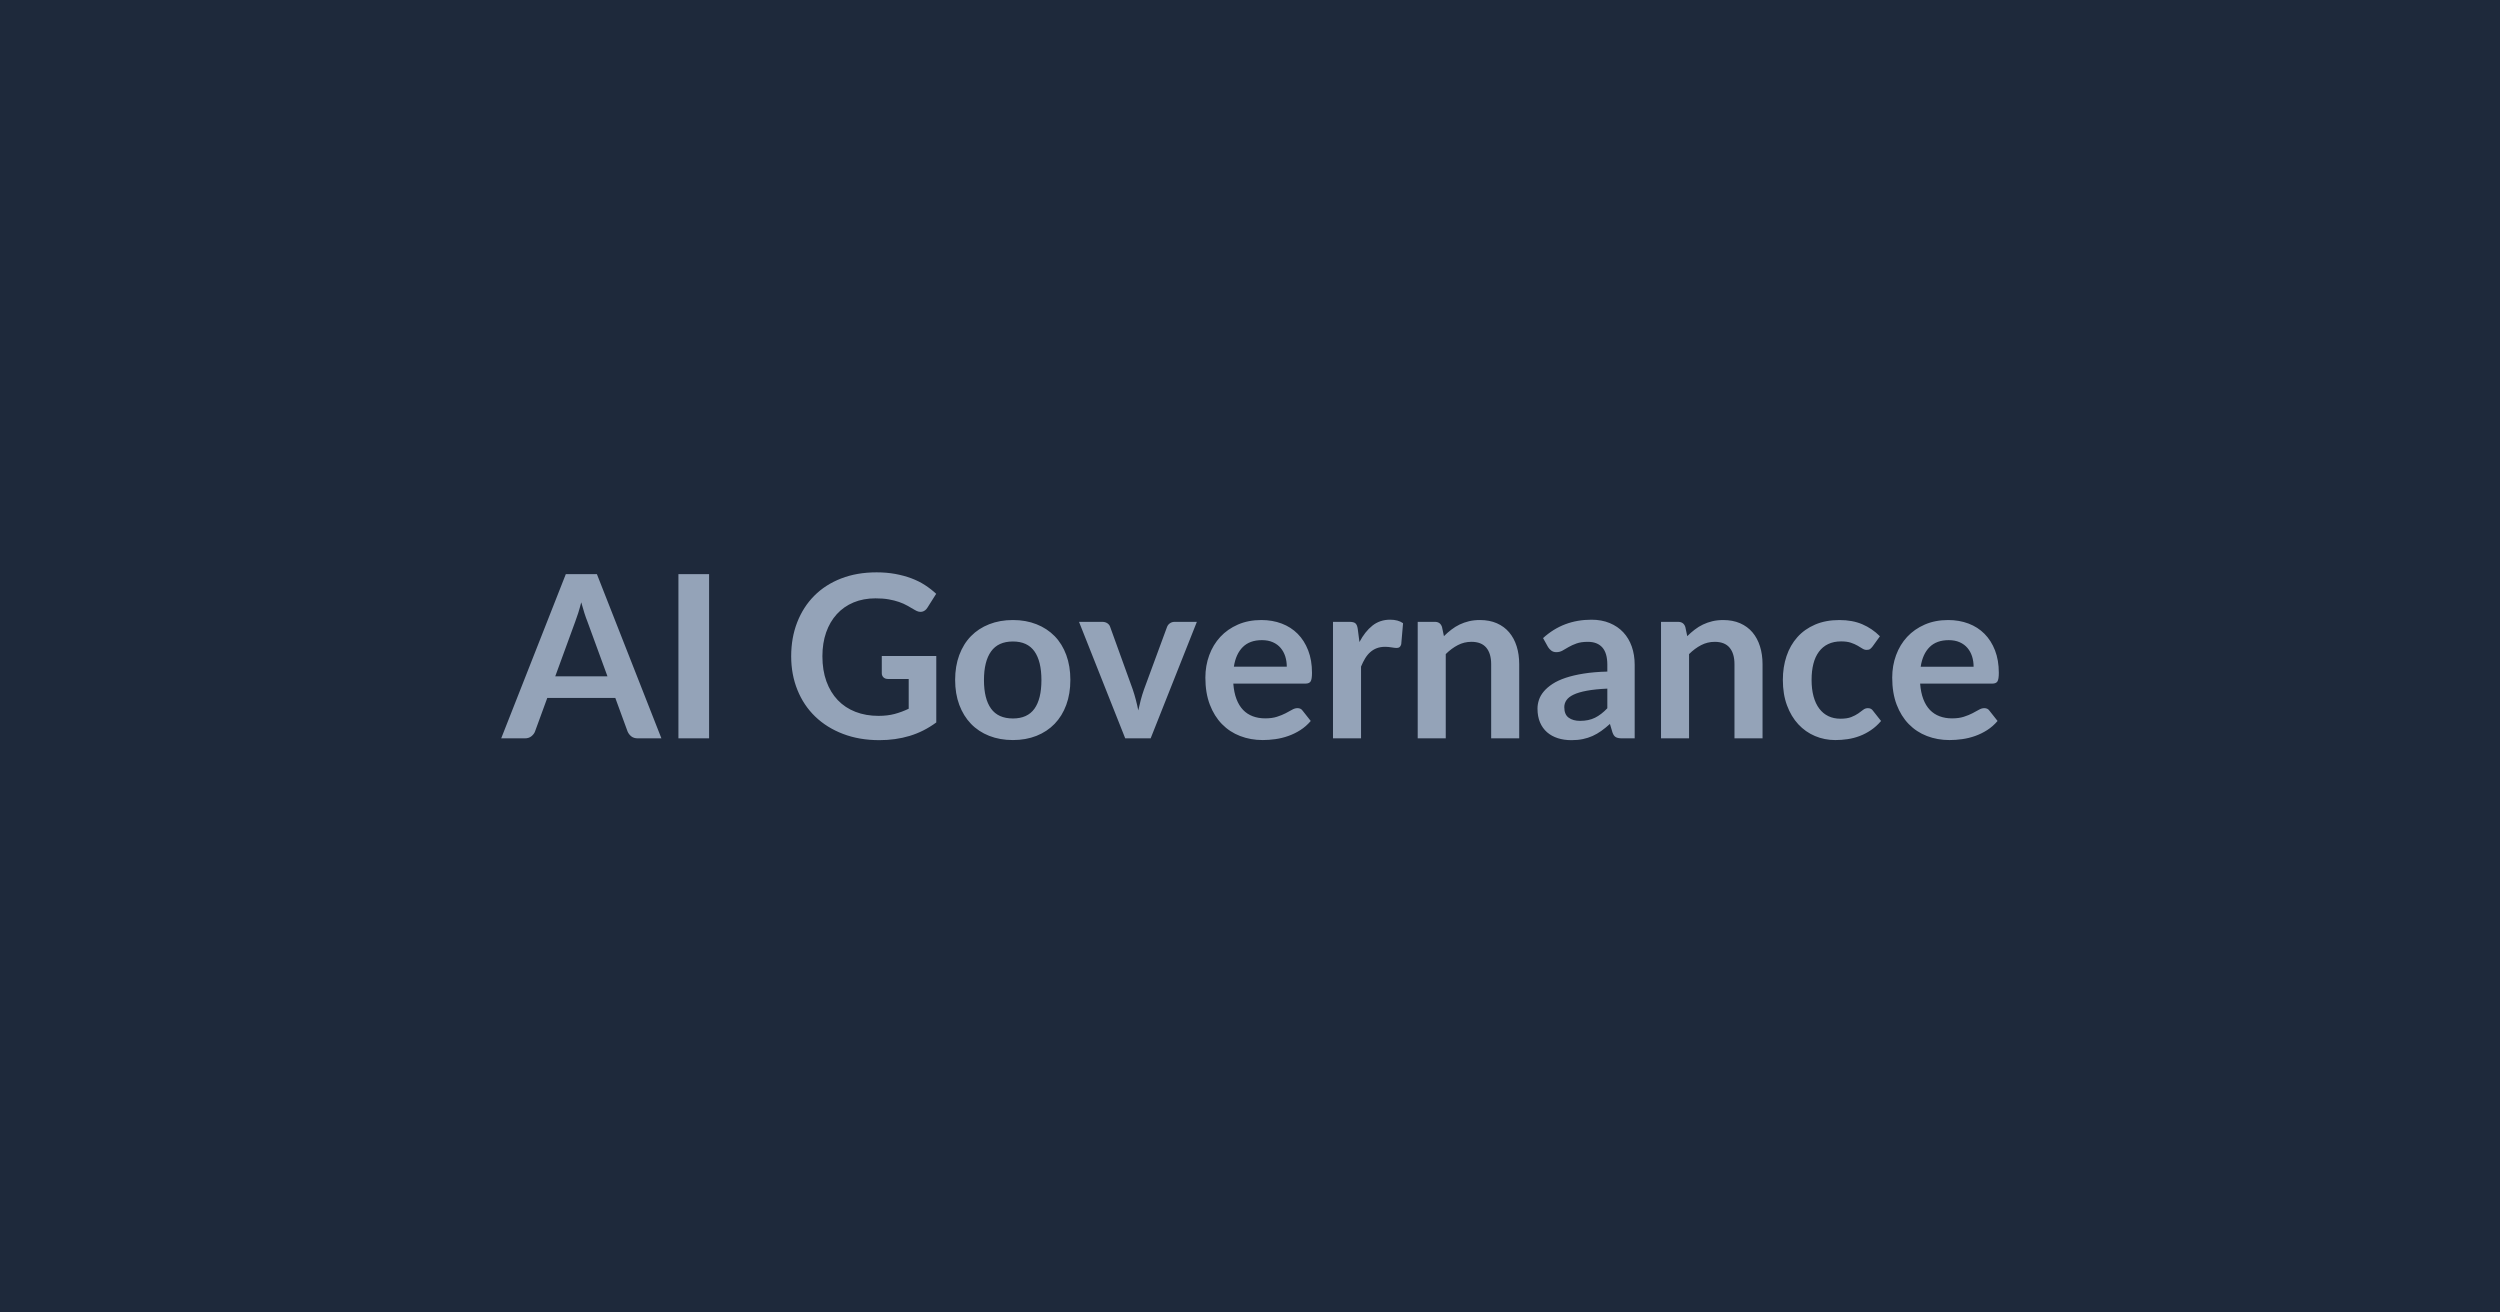
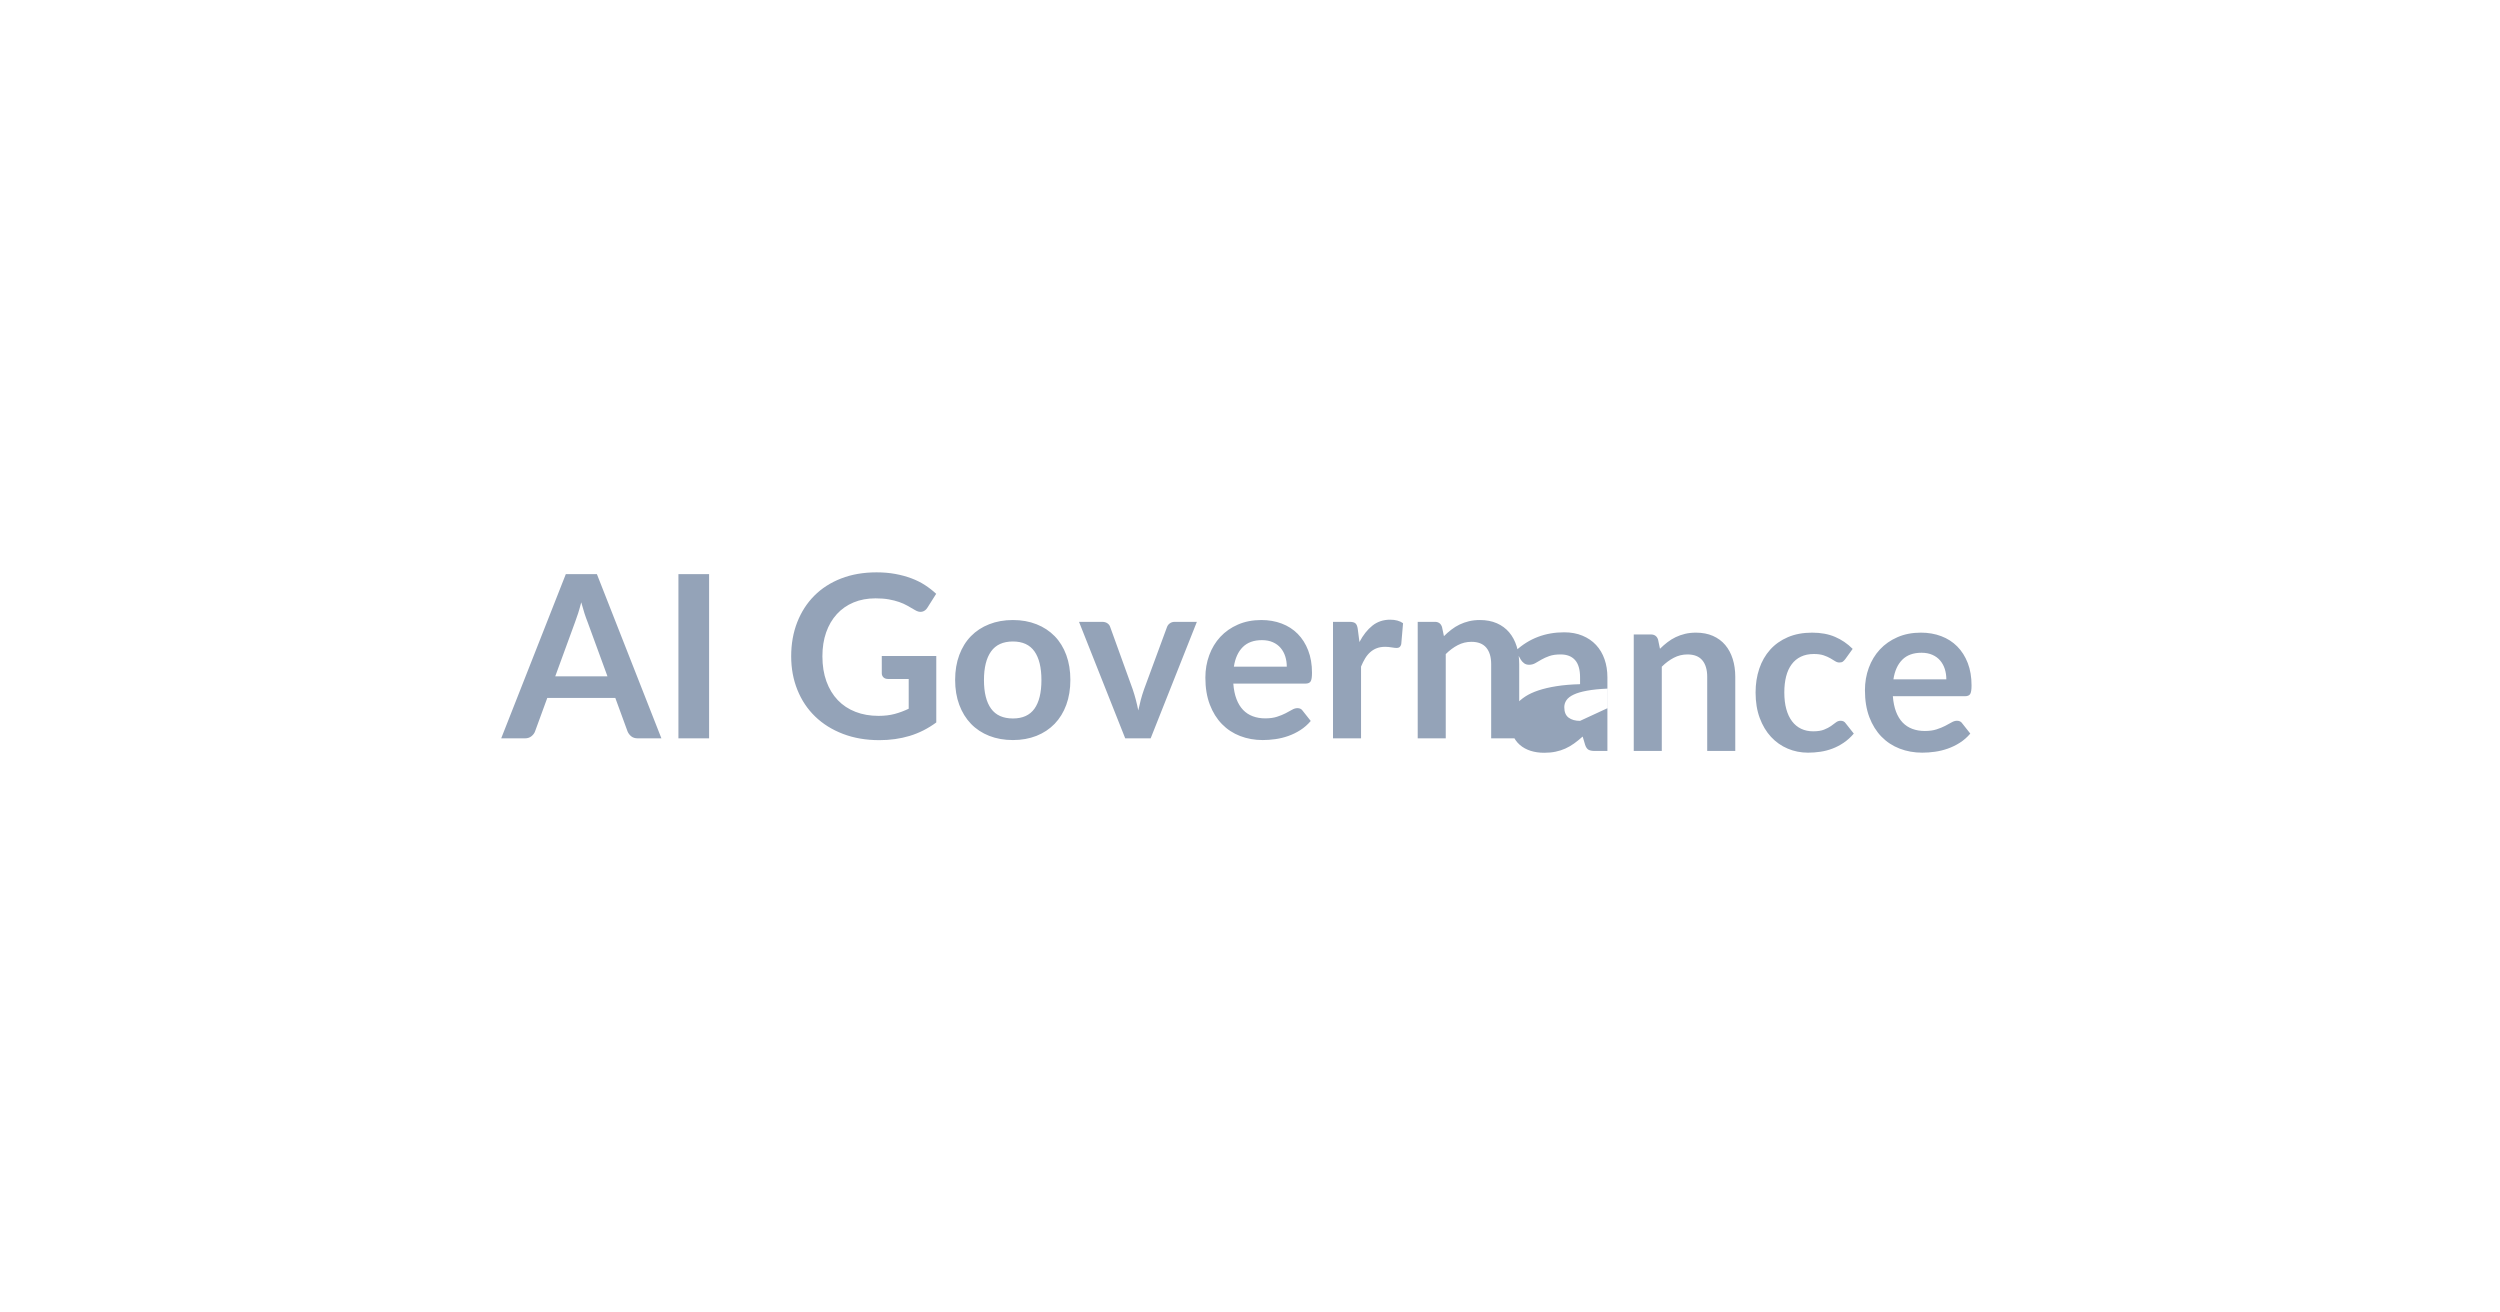
<svg xmlns="http://www.w3.org/2000/svg" width="1200" height="630" viewBox="0 0 1200 630">
-   <rect width="100%" height="100%" fill="#1e293b" />
-   <path fill="#94a3b8" d="M266.515 324.645h25.07l-9.59-26.21q-.71-1.75-1.48-4.14-.76-2.4-1.52-5.18-.71 2.78-1.47 5.2-.77 2.43-1.47 4.23zm20-49.05 30.96 78.81h-11.34q-1.91 0-3.11-.95-1.2-.96-1.8-2.37l-5.88-16.08h-32.65l-5.88 16.08q-.44 1.25-1.69 2.28-1.26 1.04-3.11 1.04h-11.44l31.01-78.81zm53.85 0v78.81h-14.72v-78.81zm82.89 39.3h26.16v31.88q-6 4.41-12.78 6.46-6.79 2.04-14.52 2.04-9.65 0-17.47-3-7.82-2.99-13.35-8.33-5.54-5.34-8.53-12.76-3-7.41-3-16.18 0-8.89 2.89-16.3t8.2-12.75 12.89-8.29q7.57-2.94 17-2.94 4.8 0 8.97.76 4.17.77 7.74 2.1 3.57 1.34 6.51 3.24 2.94 1.91 5.4 4.2l-4.2 6.65q-.98 1.58-2.56 1.94-1.58.35-3.44-.8-1.79-1.03-3.59-2.07-1.8-1.03-4.01-1.79-2.21-.77-4.96-1.26t-6.35-.49q-5.83 0-10.54 1.96-4.72 1.97-8.04 5.62-3.33 3.65-5.13 8.77-1.79 5.12-1.79 11.45 0 6.75 1.93 12.07 1.94 5.31 5.45 8.99 3.52 3.68 8.48 5.61 4.96 1.94 11.06 1.94 4.36 0 7.79-.93 3.44-.92 6.71-2.5v-14.28h-9.92q-1.42 0-2.21-.79t-.79-1.94zm62.95-17.28q6.21 0 11.31 2.02 5.09 2.01 8.72 5.72 3.62 3.71 5.58 9.05t1.96 11.93q0 6.65-1.96 11.99t-5.58 9.1q-3.63 3.76-8.72 5.78-5.1 2.02-11.31 2.02-6.27 0-11.39-2.02-5.13-2.02-8.75-5.78t-5.61-9.1-1.99-11.99q0-6.59 1.99-11.93t5.61-9.05 8.75-5.72q5.12-2.02 11.39-2.02m0 47.25q6.97 0 10.33-4.68 3.35-4.69 3.35-13.74t-3.35-13.79q-3.36-4.74-10.33-4.74-7.09 0-10.49 4.77-3.41 4.77-3.41 13.76t3.41 13.71q3.4 4.71 10.49 4.71m77.66-46.38h10.63l-22.18 55.92h-12.21l-22.18-55.92h11.11q1.53 0 2.54.71t1.33 1.8l10.79 29.87q.88 2.61 1.53 5.12t1.15 5.01q.54-2.5 1.19-5.01.66-2.51 1.58-5.12l11.01-29.87q.39-1.09 1.37-1.8t2.34-.71m28.39 21.53h25.4q0-2.62-.73-4.93-.74-2.32-2.21-4.06-1.47-1.75-3.73-2.75-2.27-1.01-5.26-1.01-5.84 0-9.19 3.32-3.35 3.33-4.28 9.43m34.34 8.12h-34.61q.33 4.31 1.53 7.44t3.16 5.18q1.96 2.04 4.66 3.05t5.97 1.01 5.64-.77q2.37-.76 4.14-1.68 1.77-.93 3.11-1.69 1.33-.77 2.58-.77 1.69 0 2.51 1.26l3.87 4.9q-2.23 2.62-5.01 4.39t-5.81 2.83q-3.02 1.07-6.16 1.5-3.13.44-6.07.44-5.83 0-10.85-1.94-5.01-1.93-8.72-5.72-3.7-3.79-5.83-9.37-2.13-5.59-2.13-12.95 0-5.72 1.86-10.76 1.85-5.04 5.31-8.78 3.46-3.73 8.45-5.91t11.25-2.18q5.29 0 9.76 1.69t7.68 4.93q3.22 3.25 5.04 7.96 1.83 4.71 1.83 10.76 0 3.06-.65 4.12-.66 1.06-2.51 1.06m25.12-26.27.82 6.32q2.62-5.01 6.21-7.87 3.6-2.86 8.51-2.86 3.87 0 6.21 1.69l-.87 10.08q-.27.98-.79 1.39t-1.39.41q-.82 0-2.43-.27-1.61-.28-3.13-.28-2.24 0-3.98.66-1.74.65-3.13 1.88-1.39 1.22-2.46 2.97-1.06 1.74-1.99 3.98v34.44h-13.46v-55.92h7.91q2.07 0 2.88.74.82.73 1.09 2.64m40.44-.92.93 4.41q1.69-1.69 3.57-3.13 1.88-1.45 3.98-2.46 2.1-1 4.49-1.58 2.4-.57 5.24-.57 4.57 0 8.12 1.55 3.54 1.56 5.91 4.36 2.37 2.81 3.6 6.71 1.22 3.89 1.22 8.58v35.59h-13.46v-35.59q0-5.12-2.34-7.93-2.35-2.81-7.14-2.81-3.49 0-6.54 1.59-3.05 1.58-5.78 4.3v40.44h-13.46v-55.92h8.23q2.62 0 3.43 2.46m79.36 39.02v-9.43q-5.84.27-9.81 1.01-3.98.73-6.38 1.88-2.4 1.14-3.43 2.67-1.04 1.52-1.04 3.32 0 3.54 2.1 5.07t5.47 1.53q4.15 0 7.17-1.5 3.03-1.5 5.92-4.55m-28.45-29.38-2.4-4.3q9.64-8.83 23.21-8.83 4.91 0 8.78 1.61 3.87 1.6 6.54 4.46 2.67 2.87 4.06 6.84 1.39 3.98 1.39 8.72v35.32h-6.1q-1.91 0-2.95-.57-1.03-.57-1.63-2.32l-1.2-4.03q-2.13 1.91-4.14 3.35-2.02 1.44-4.2 2.43-2.18.98-4.66 1.49-2.48.52-5.48.52-3.54 0-6.54-.95-2.99-.96-5.17-2.86-2.18-1.91-3.38-4.74-1.2-2.84-1.2-6.6 0-2.12.71-4.22.7-2.1 2.31-4.01t4.17-3.6q2.56-1.68 6.3-2.94 3.73-1.25 8.69-2.04t11.34-.96v-3.27q0-5.61-2.4-8.31t-6.92-2.7q-3.27 0-5.43.77-2.15.76-3.79 1.71-1.63.96-2.97 1.72-1.33.76-2.97.76-1.41 0-2.39-.73-.98-.74-1.58-1.72m65.89-9.64.92 4.41q1.69-1.69 3.57-3.13 1.88-1.45 3.98-2.46 2.1-1 4.5-1.58 2.4-.57 5.23-.57 4.58 0 8.12 1.55 3.54 1.56 5.91 4.36 2.37 2.81 3.6 6.71 1.23 3.89 1.23 8.58v35.59h-13.47v-35.59q0-5.12-2.34-7.93t-7.14-2.81q-3.49 0-6.54 1.59-3.05 1.58-5.78 4.3v40.44h-13.46v-55.92h8.23q2.62 0 3.44 2.46m93.41 4.46-3.54 4.91q-.6.76-1.17 1.2-.58.43-1.67.43-1.03 0-2.01-.62-.98-.63-2.35-1.42-1.36-.79-3.24-1.42-1.88-.62-4.66-.62-3.54 0-6.21 1.28t-4.44 3.68q-1.78 2.39-2.65 5.8t-.87 7.71q0 4.47.95 7.96.96 3.49 2.76 5.86 1.79 2.37 4.36 3.6 2.56 1.22 5.77 1.22 3.22 0 5.21-.79t3.35-1.74q1.36-.96 2.37-1.75t2.26-.79q1.64 0 2.45 1.26l3.87 4.9q-2.23 2.62-4.85 4.39-2.61 1.77-5.42 2.83-2.81 1.07-5.78 1.5-2.97.44-5.91.44-5.18 0-9.75-1.94-4.58-1.93-8.02-5.64-3.43-3.7-5.42-9.07t-1.99-12.24q0-6.16 1.77-11.42 1.77-5.25 5.21-9.1 3.43-3.84 8.5-6.02t11.66-2.18q6.27 0 10.98 2.02 4.72 2.01 8.48 5.77m19.56 14.61h25.4q0-2.62-.73-4.93-.74-2.32-2.21-4.06-1.47-1.75-3.73-2.75-2.27-1.01-5.26-1.01-5.84 0-9.19 3.32-3.35 3.33-4.28 9.43m34.34 8.12h-34.61q.33 4.31 1.53 7.44t3.16 5.18q1.96 2.04 4.66 3.05t5.97 1.01 5.64-.77q2.37-.76 4.14-1.68 1.77-.93 3.11-1.69 1.33-.77 2.58-.77 1.69 0 2.51 1.26l3.87 4.9q-2.23 2.62-5.01 4.39t-5.81 2.83q-3.02 1.07-6.16 1.5-3.13.44-6.07.44-5.83 0-10.85-1.94-5.01-1.93-8.72-5.72-3.7-3.79-5.83-9.37-2.12-5.59-2.12-12.95 0-5.72 1.85-10.76t5.31-8.78q3.46-3.73 8.45-5.91t11.25-2.18q5.29 0 9.76 1.69t7.68 4.93q3.22 3.25 5.05 7.96 1.82 4.71 1.82 10.76 0 3.06-.65 4.12-.66 1.06-2.51 1.06" />
+   <path fill="#94a3b8" d="M266.515 324.645h25.07l-9.59-26.21q-.71-1.75-1.48-4.14-.76-2.4-1.52-5.18-.71 2.78-1.47 5.2-.77 2.43-1.47 4.23zm20-49.05 30.96 78.81h-11.34q-1.91 0-3.11-.95-1.2-.96-1.8-2.37l-5.88-16.08h-32.65l-5.88 16.08q-.44 1.25-1.69 2.28-1.26 1.04-3.11 1.04h-11.44l31.01-78.81zm53.85 0v78.81h-14.72v-78.81zm82.89 39.3h26.16v31.88q-6 4.41-12.78 6.46-6.79 2.04-14.52 2.04-9.65 0-17.47-3-7.82-2.99-13.35-8.33-5.54-5.34-8.53-12.76-3-7.41-3-16.18 0-8.89 2.89-16.3t8.2-12.75 12.89-8.29q7.57-2.94 17-2.94 4.8 0 8.97.76 4.17.77 7.74 2.1 3.57 1.34 6.51 3.24 2.94 1.91 5.4 4.2l-4.2 6.65q-.98 1.58-2.56 1.94-1.58.35-3.44-.8-1.79-1.03-3.59-2.07-1.8-1.03-4.01-1.79-2.21-.77-4.96-1.26t-6.35-.49q-5.83 0-10.54 1.96-4.72 1.97-8.04 5.62-3.33 3.65-5.13 8.77-1.79 5.12-1.79 11.45 0 6.75 1.93 12.07 1.94 5.31 5.45 8.99 3.52 3.68 8.48 5.61 4.96 1.94 11.06 1.94 4.36 0 7.79-.93 3.44-.92 6.71-2.5v-14.28h-9.92q-1.42 0-2.21-.79t-.79-1.94zm62.95-17.28q6.21 0 11.31 2.02 5.09 2.01 8.72 5.72 3.62 3.71 5.58 9.05t1.96 11.93q0 6.65-1.96 11.99t-5.58 9.1q-3.63 3.76-8.72 5.78-5.1 2.02-11.31 2.02-6.27 0-11.39-2.02-5.13-2.02-8.75-5.78t-5.61-9.1-1.99-11.99q0-6.59 1.99-11.93t5.61-9.05 8.75-5.72q5.12-2.02 11.39-2.02m0 47.25q6.97 0 10.33-4.68 3.35-4.69 3.35-13.74t-3.35-13.79q-3.36-4.74-10.33-4.74-7.09 0-10.49 4.77-3.41 4.77-3.41 13.76t3.41 13.71q3.4 4.71 10.49 4.71m77.66-46.38h10.63l-22.18 55.92h-12.21l-22.18-55.92h11.11q1.53 0 2.54.71t1.33 1.8l10.79 29.87q.88 2.61 1.53 5.12t1.15 5.01q.54-2.5 1.19-5.01.66-2.51 1.58-5.12l11.01-29.87q.39-1.09 1.37-1.8t2.34-.71m28.39 21.53h25.4q0-2.62-.73-4.93-.74-2.32-2.21-4.06-1.47-1.75-3.73-2.75-2.27-1.01-5.26-1.01-5.84 0-9.19 3.32-3.35 3.33-4.28 9.43m34.34 8.12h-34.61q.33 4.31 1.53 7.44t3.16 5.18q1.96 2.04 4.66 3.05t5.97 1.01 5.64-.77q2.37-.76 4.14-1.68 1.77-.93 3.11-1.69 1.33-.77 2.58-.77 1.69 0 2.51 1.26l3.87 4.9q-2.23 2.62-5.01 4.39t-5.81 2.83q-3.02 1.07-6.16 1.5-3.13.44-6.07.44-5.83 0-10.85-1.94-5.01-1.93-8.72-5.72-3.7-3.79-5.83-9.37-2.13-5.59-2.13-12.95 0-5.72 1.86-10.76 1.85-5.04 5.31-8.78 3.46-3.73 8.45-5.91t11.25-2.18q5.29 0 9.76 1.69t7.68 4.93q3.22 3.25 5.04 7.96 1.83 4.71 1.83 10.76 0 3.06-.65 4.12-.66 1.06-2.51 1.06m25.12-26.27.82 6.32q2.62-5.01 6.21-7.87 3.6-2.86 8.51-2.86 3.87 0 6.21 1.69l-.87 10.08q-.27.98-.79 1.39t-1.39.41q-.82 0-2.43-.27-1.61-.28-3.13-.28-2.24 0-3.98.66-1.74.65-3.13 1.88-1.39 1.22-2.46 2.97-1.06 1.74-1.99 3.98v34.44h-13.46v-55.92h7.91q2.07 0 2.88.74.82.73 1.09 2.64m40.44-.92.93 4.41q1.69-1.69 3.57-3.13 1.88-1.45 3.98-2.46 2.1-1 4.49-1.58 2.4-.57 5.24-.57 4.57 0 8.12 1.55 3.54 1.56 5.91 4.36 2.37 2.81 3.6 6.71 1.22 3.89 1.22 8.58v35.59h-13.46v-35.59q0-5.12-2.34-7.93-2.35-2.81-7.14-2.81-3.49 0-6.54 1.59-3.05 1.58-5.78 4.3v40.44h-13.46v-55.92h8.23q2.62 0 3.43 2.46m79.36 39.02v-9.43q-5.84.27-9.81 1.01-3.98.73-6.38 1.88-2.4 1.14-3.43 2.67-1.04 1.52-1.04 3.32 0 3.54 2.1 5.07t5.47 1.53m-28.45-29.38-2.4-4.3q9.64-8.83 23.21-8.83 4.91 0 8.78 1.61 3.87 1.6 6.54 4.46 2.67 2.87 4.06 6.84 1.39 3.98 1.39 8.72v35.32h-6.1q-1.91 0-2.95-.57-1.03-.57-1.63-2.32l-1.2-4.03q-2.13 1.91-4.14 3.35-2.02 1.44-4.2 2.43-2.18.98-4.66 1.49-2.48.52-5.48.52-3.54 0-6.54-.95-2.99-.96-5.17-2.86-2.18-1.91-3.38-4.74-1.2-2.84-1.2-6.6 0-2.12.71-4.22.7-2.1 2.31-4.01t4.17-3.6q2.56-1.68 6.3-2.94 3.73-1.25 8.69-2.04t11.34-.96v-3.27q0-5.61-2.4-8.31t-6.92-2.7q-3.27 0-5.43.77-2.15.76-3.79 1.71-1.63.96-2.97 1.72-1.33.76-2.97.76-1.41 0-2.39-.73-.98-.74-1.58-1.72m65.89-9.64.92 4.41q1.69-1.69 3.57-3.13 1.88-1.45 3.98-2.46 2.1-1 4.5-1.58 2.4-.57 5.23-.57 4.58 0 8.12 1.55 3.54 1.56 5.91 4.36 2.37 2.81 3.6 6.71 1.23 3.89 1.23 8.58v35.59h-13.47v-35.59q0-5.12-2.34-7.93t-7.14-2.81q-3.49 0-6.54 1.59-3.05 1.58-5.78 4.3v40.44h-13.46v-55.92h8.23q2.62 0 3.44 2.46m93.41 4.46-3.54 4.91q-.6.76-1.17 1.2-.58.43-1.67.43-1.03 0-2.01-.62-.98-.63-2.35-1.42-1.36-.79-3.24-1.42-1.88-.62-4.66-.62-3.54 0-6.21 1.28t-4.44 3.68q-1.78 2.39-2.65 5.8t-.87 7.71q0 4.47.95 7.96.96 3.49 2.76 5.86 1.79 2.37 4.36 3.6 2.56 1.22 5.77 1.22 3.22 0 5.21-.79t3.35-1.74q1.36-.96 2.37-1.75t2.26-.79q1.64 0 2.45 1.26l3.87 4.9q-2.23 2.62-4.85 4.39-2.61 1.77-5.42 2.83-2.81 1.07-5.78 1.5-2.97.44-5.91.44-5.18 0-9.75-1.94-4.58-1.93-8.02-5.64-3.43-3.7-5.42-9.07t-1.99-12.24q0-6.16 1.77-11.42 1.77-5.25 5.21-9.1 3.43-3.84 8.5-6.02t11.66-2.18q6.27 0 10.98 2.02 4.72 2.01 8.48 5.77m19.56 14.61h25.4q0-2.62-.73-4.93-.74-2.32-2.21-4.06-1.47-1.75-3.73-2.75-2.27-1.01-5.26-1.01-5.84 0-9.19 3.32-3.35 3.33-4.28 9.43m34.34 8.12h-34.61q.33 4.31 1.53 7.44t3.16 5.18q1.96 2.04 4.66 3.05t5.97 1.01 5.64-.77q2.37-.76 4.14-1.68 1.77-.93 3.11-1.69 1.33-.77 2.58-.77 1.69 0 2.51 1.26l3.87 4.9q-2.23 2.62-5.01 4.39t-5.81 2.83q-3.02 1.07-6.16 1.5-3.13.44-6.07.44-5.83 0-10.85-1.94-5.01-1.93-8.72-5.72-3.7-3.79-5.83-9.37-2.12-5.59-2.12-12.95 0-5.72 1.85-10.76t5.31-8.78q3.46-3.73 8.45-5.91t11.25-2.18q5.29 0 9.76 1.69t7.68 4.93q3.22 3.25 5.05 7.96 1.82 4.71 1.82 10.76 0 3.06-.65 4.12-.66 1.06-2.51 1.06" />
</svg>